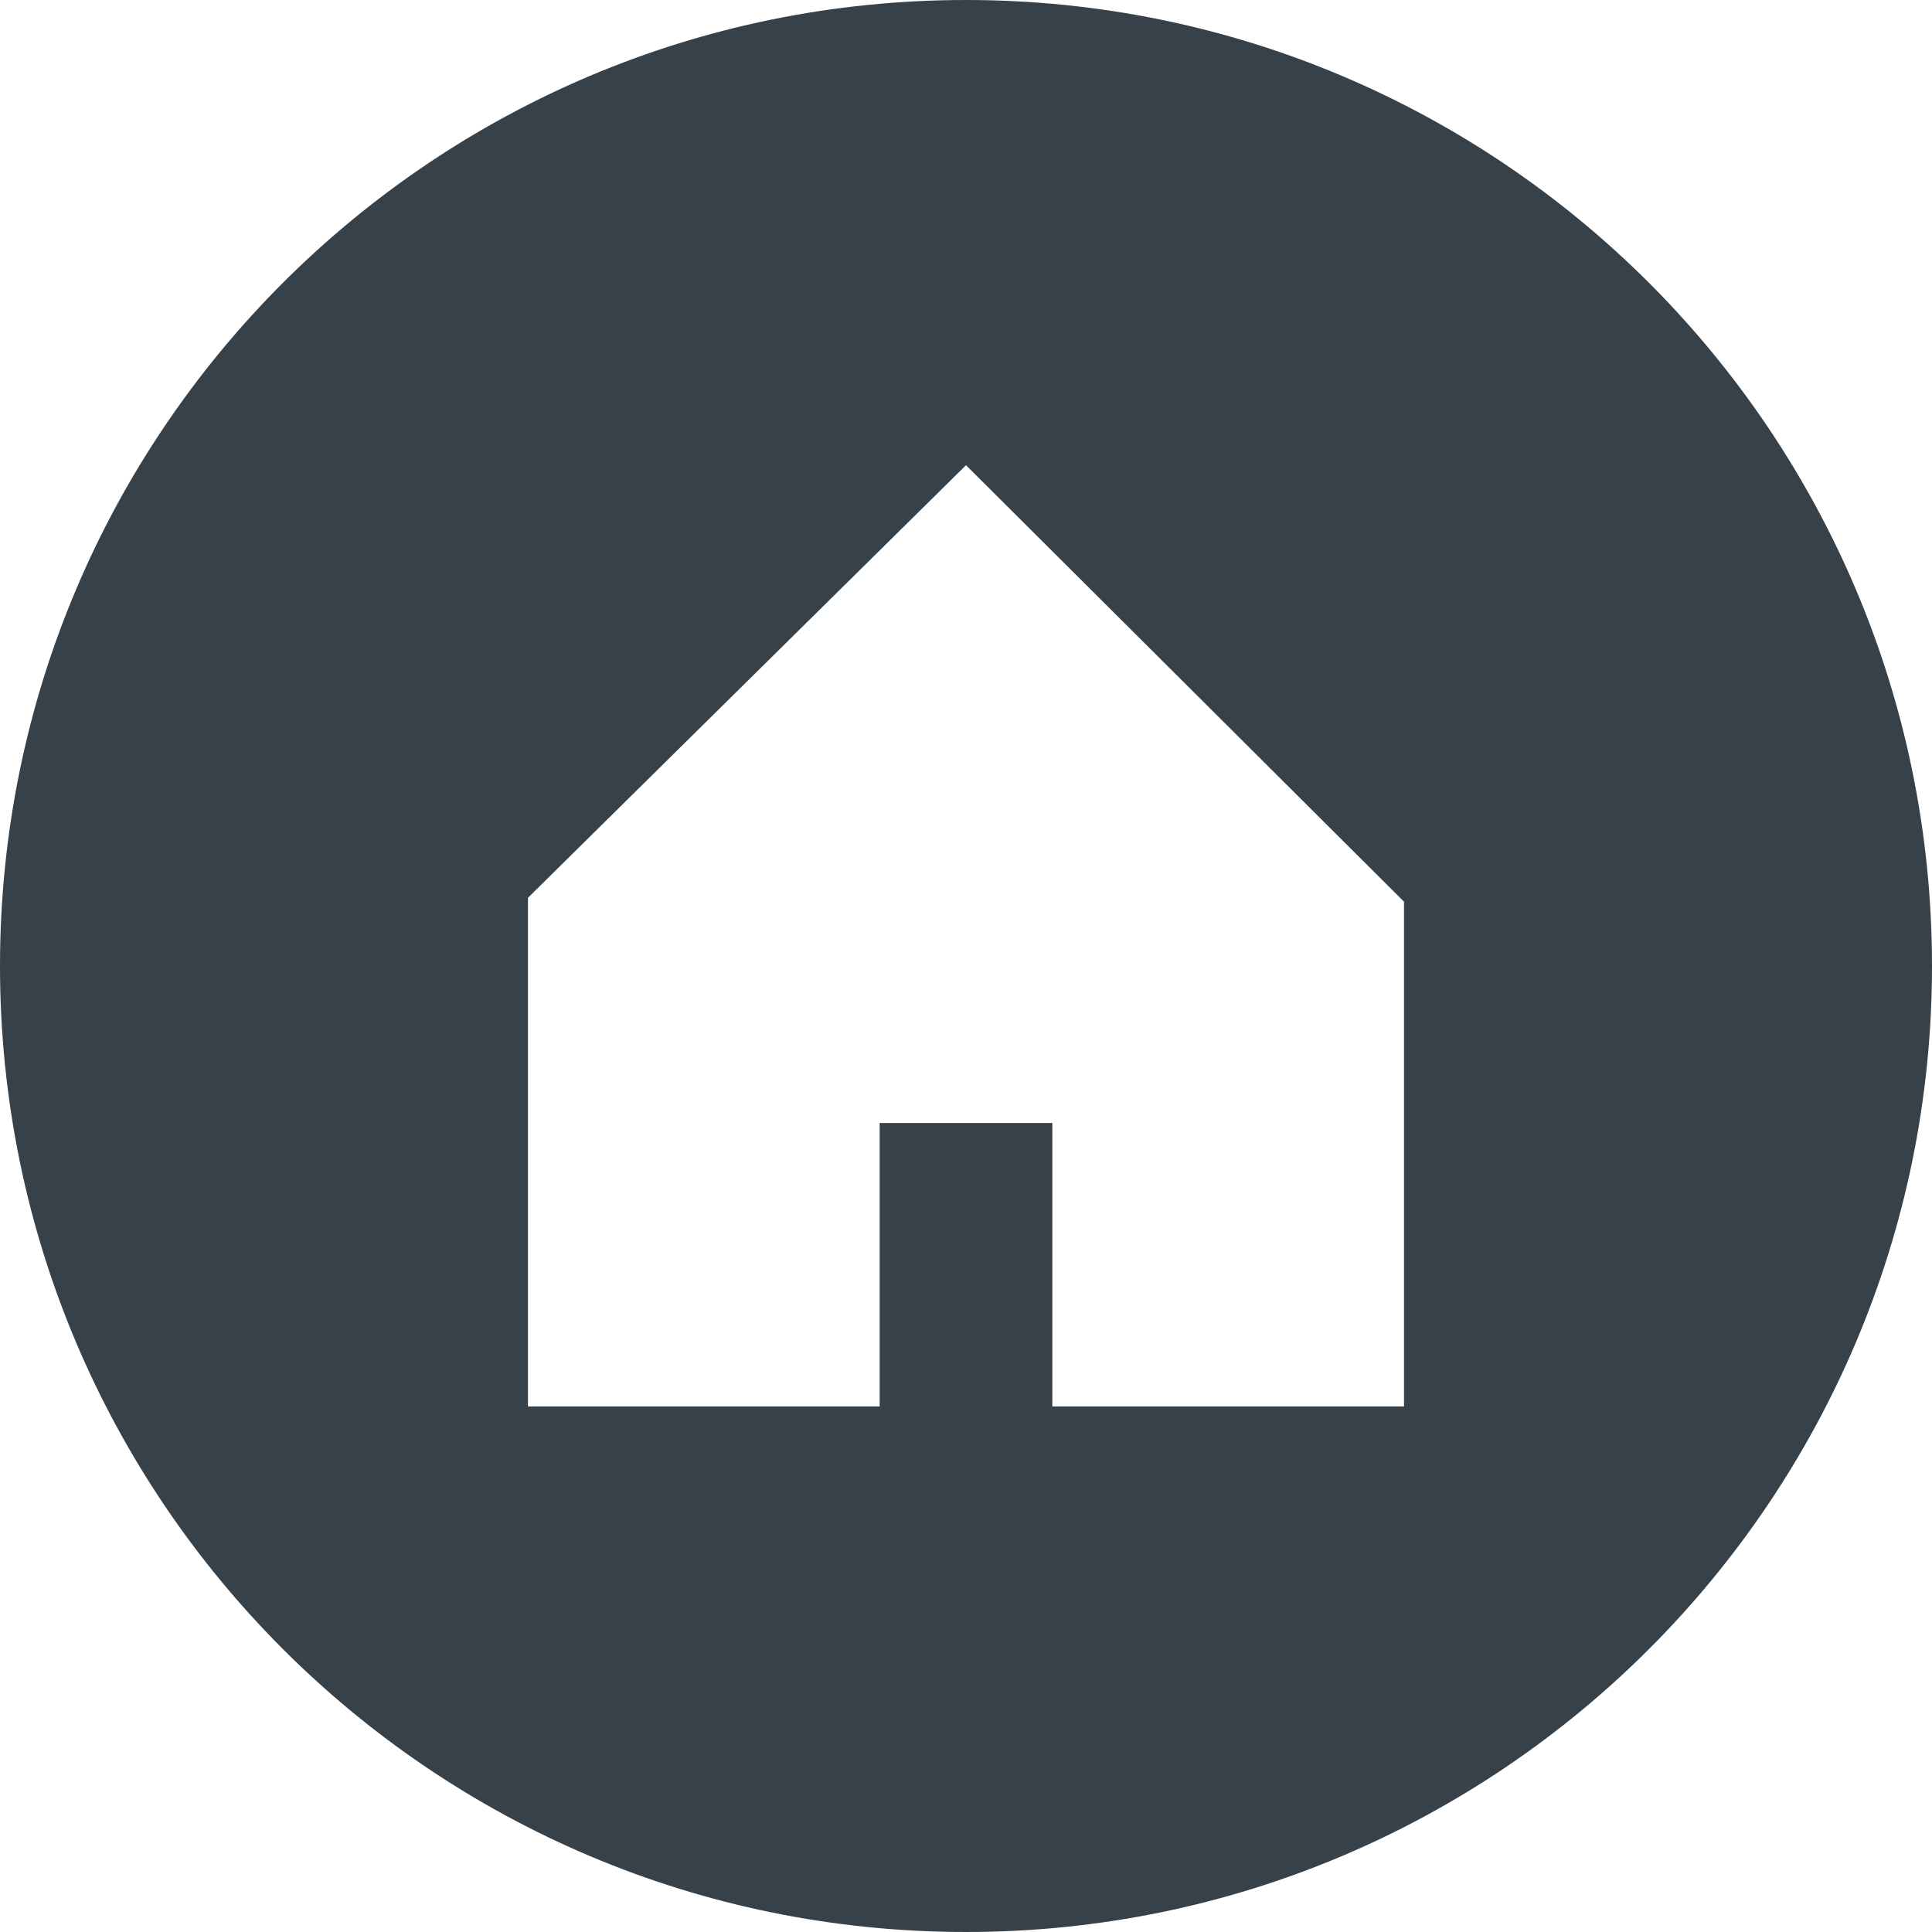
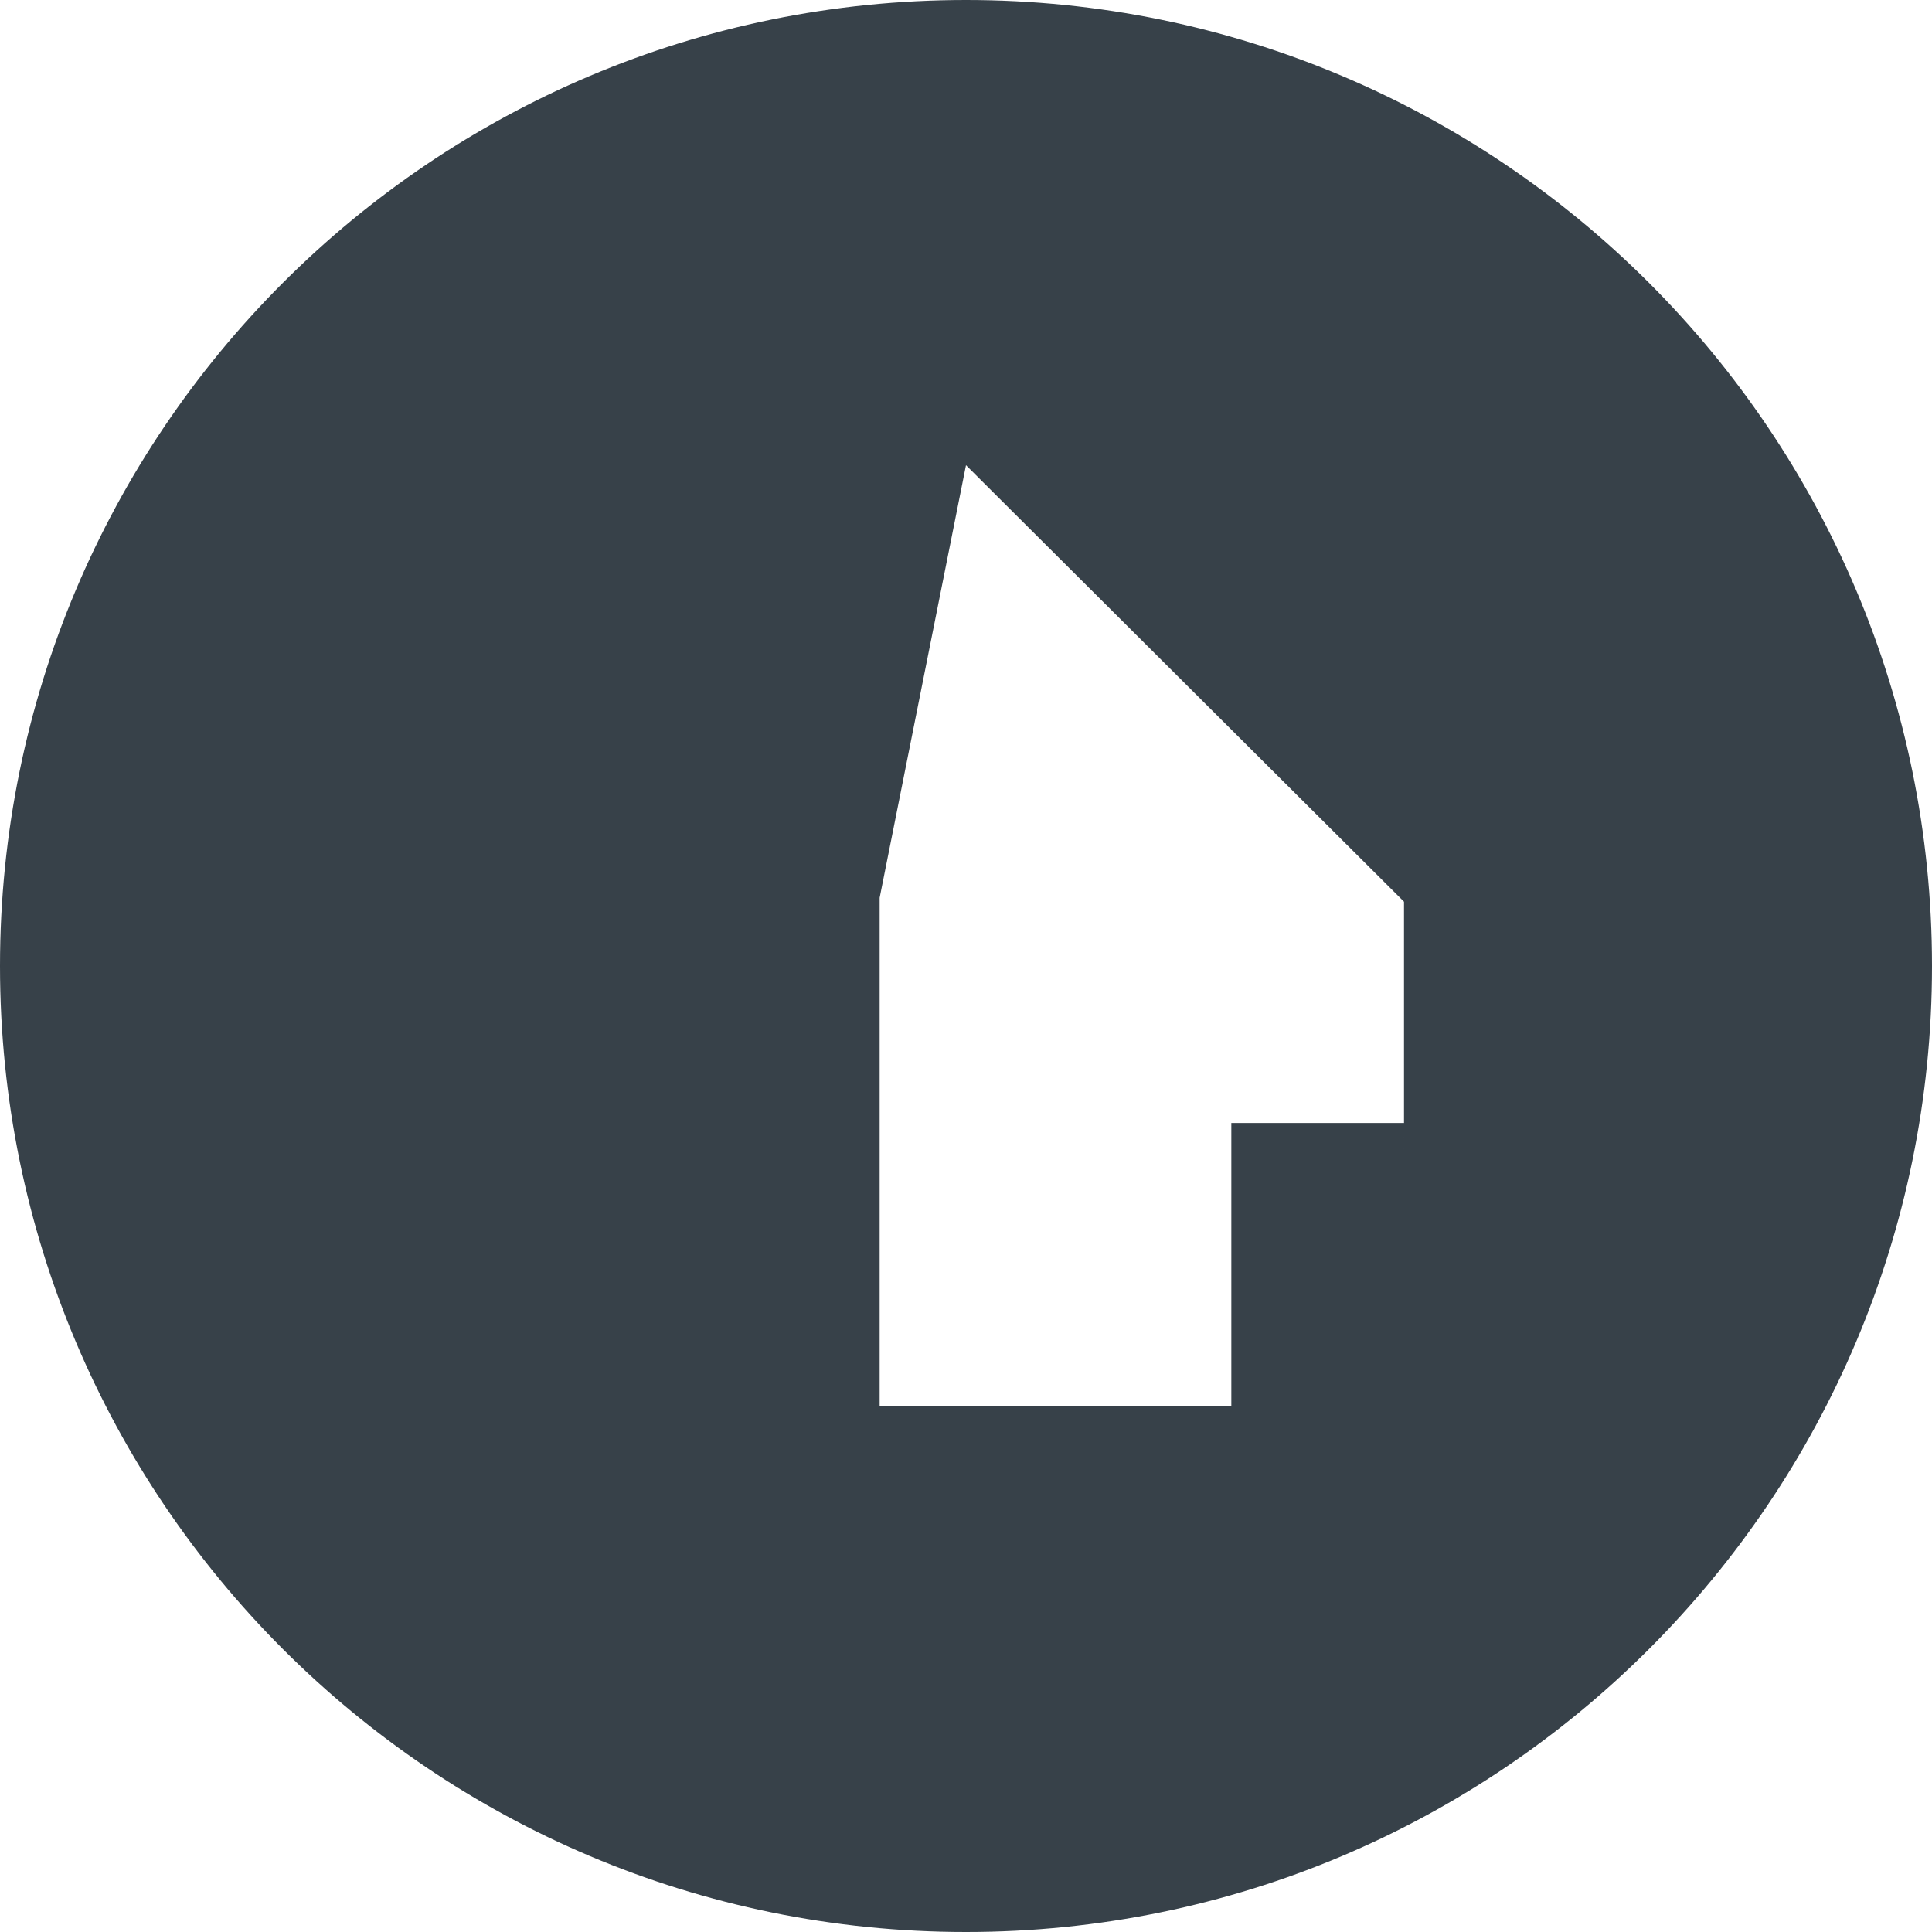
<svg xmlns="http://www.w3.org/2000/svg" version="1.1" id="_x31_0" x="0px" y="0px" viewBox="0 0 512 512" style="enable-background:new 0 0 512 512;" xml:space="preserve">
  <style type="text/css">
	.st0{fill:#374149;}
</style>
  <g>
-     <path class="st0" d="M256,0C114.558,0,0,114.562,0,256c0,141.359,114.558,256,256,256c141.359,0,256-114.641,256-256   C512,114.562,397.359,0,256,0z M372.078,372.473v0.246h-93.199v-75.117h-45.762v75.05v0.066h-93.199V237.922L256,123.282   l116.078,115.679V372.473z" />
+     <path class="st0" d="M256,0C114.558,0,0,114.562,0,256c0,141.359,114.558,256,256,256c141.359,0,256-114.641,256-256   C512,114.562,397.359,0,256,0z M372.078,372.473v0.246v-75.117h-45.762v75.05v0.066h-93.199V237.922L256,123.282   l116.078,115.679V372.473z" />
  </g>
</svg>